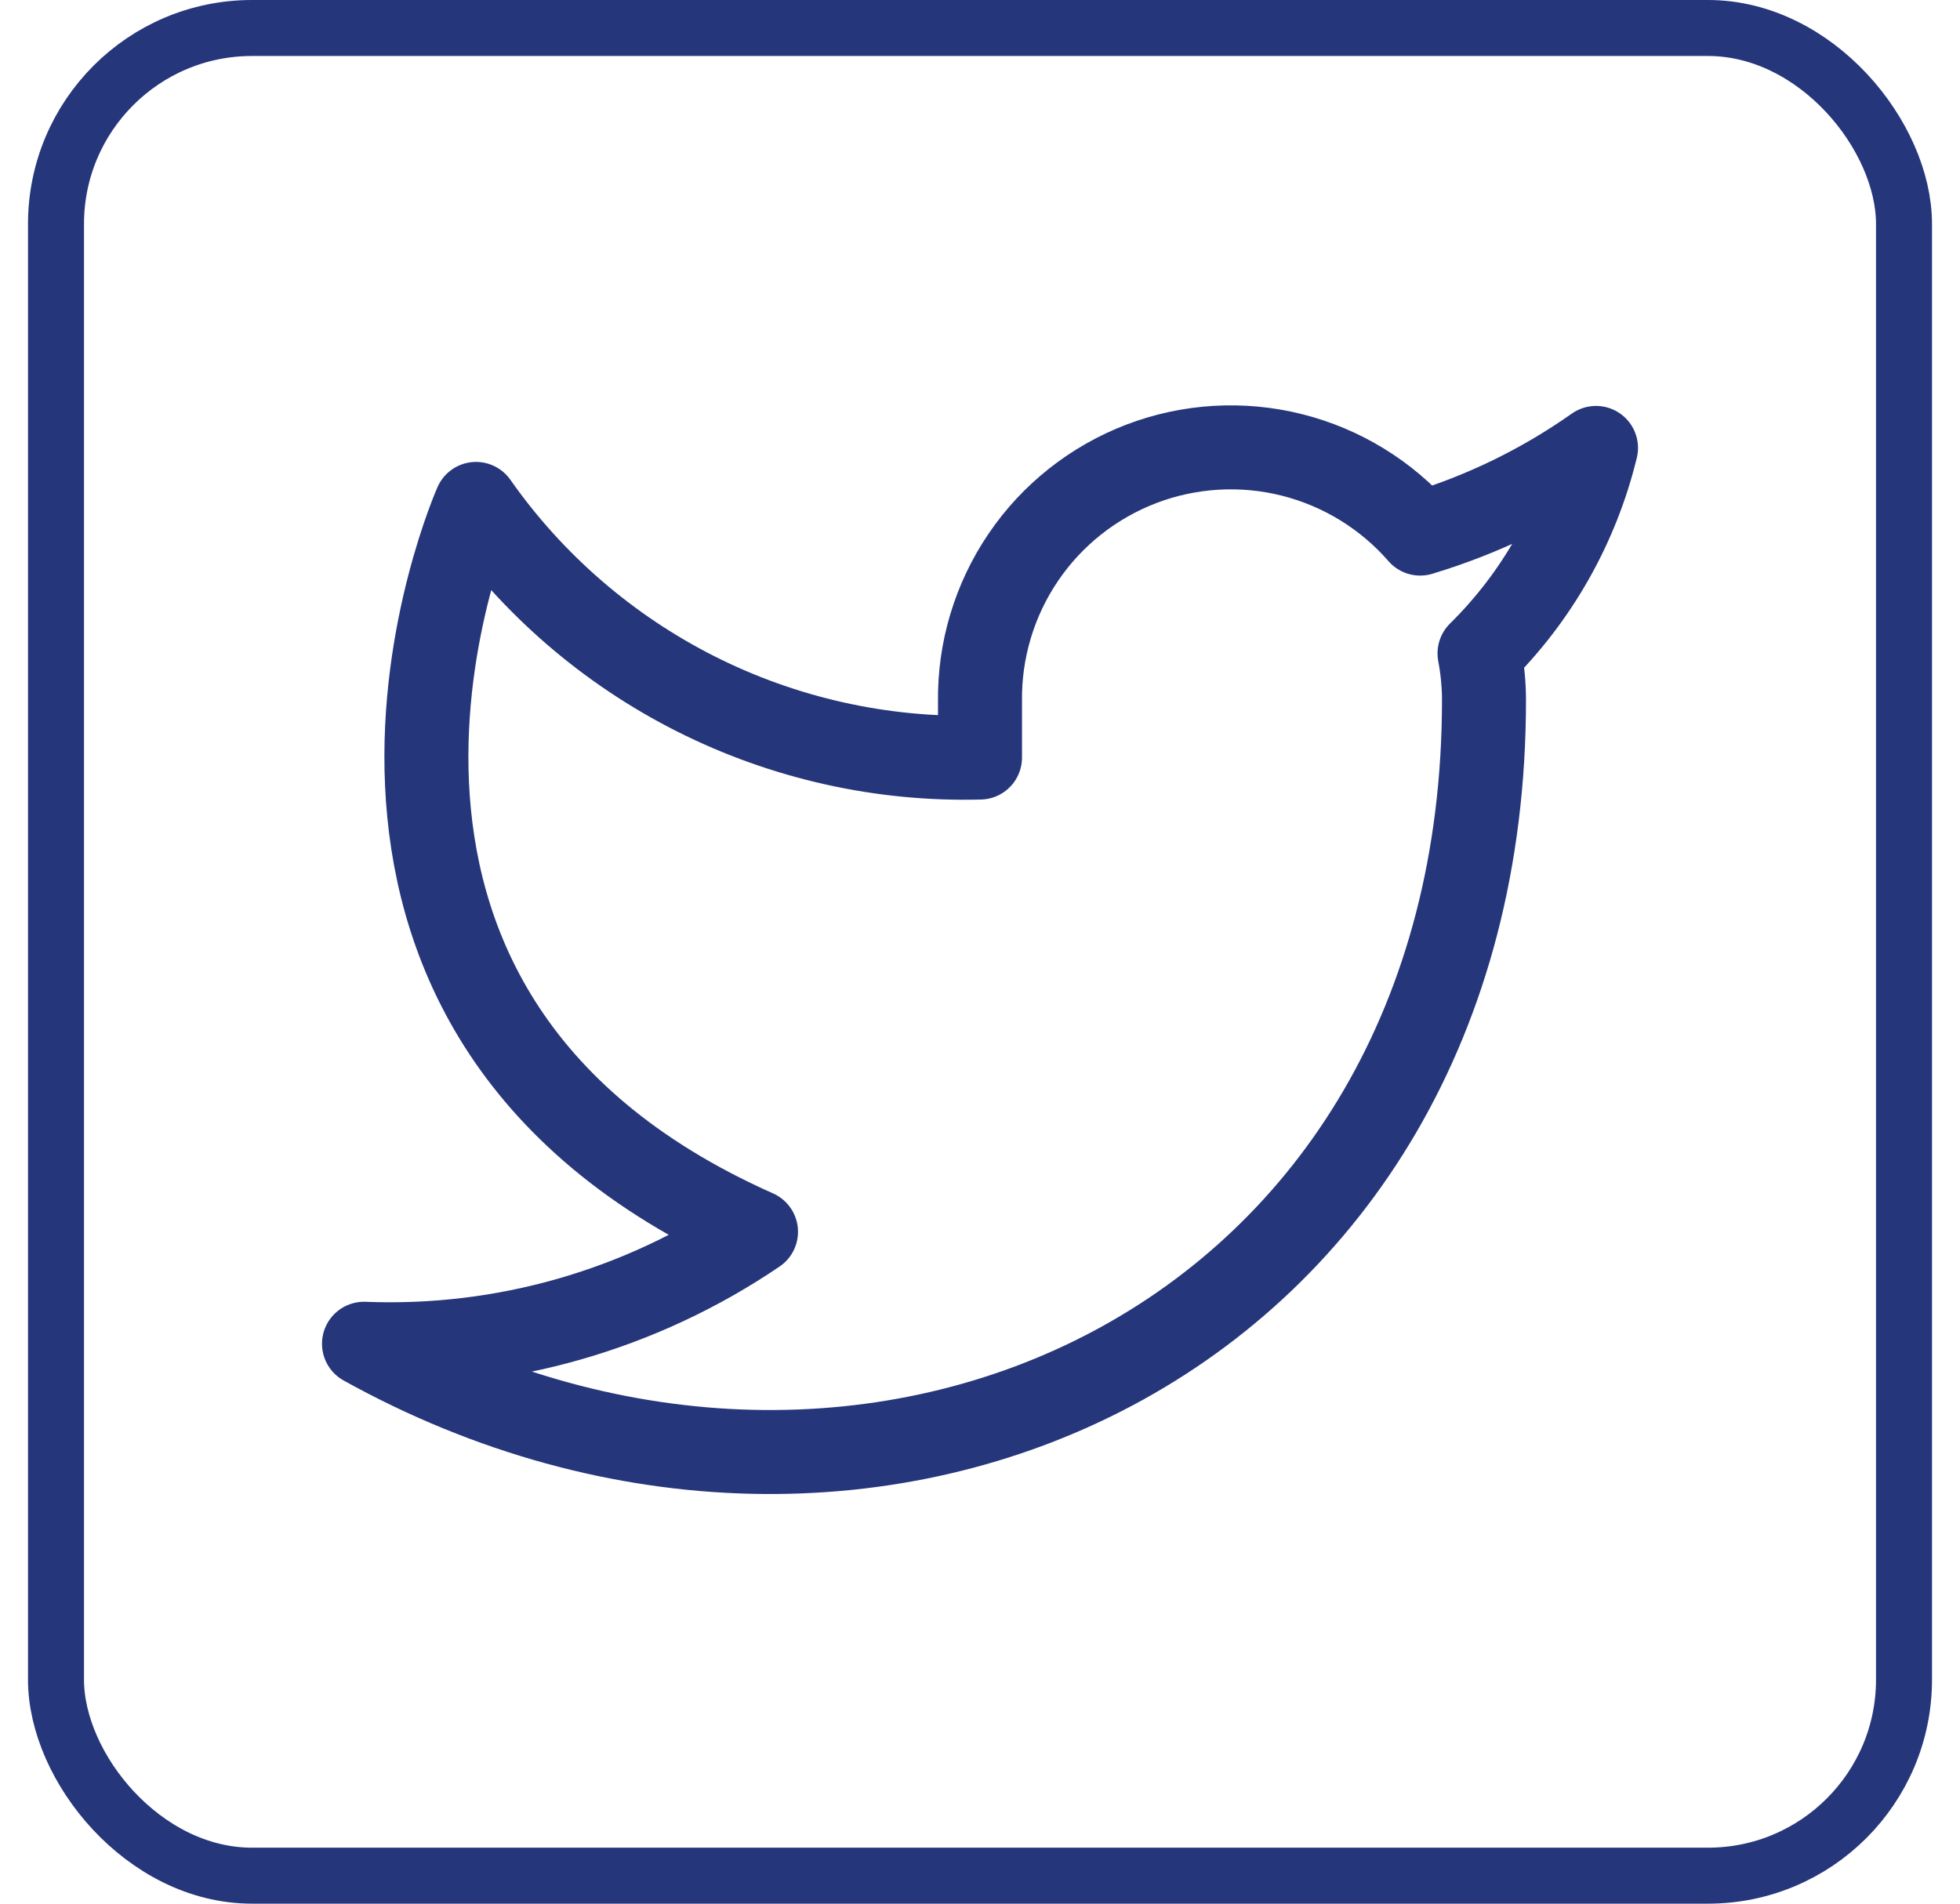
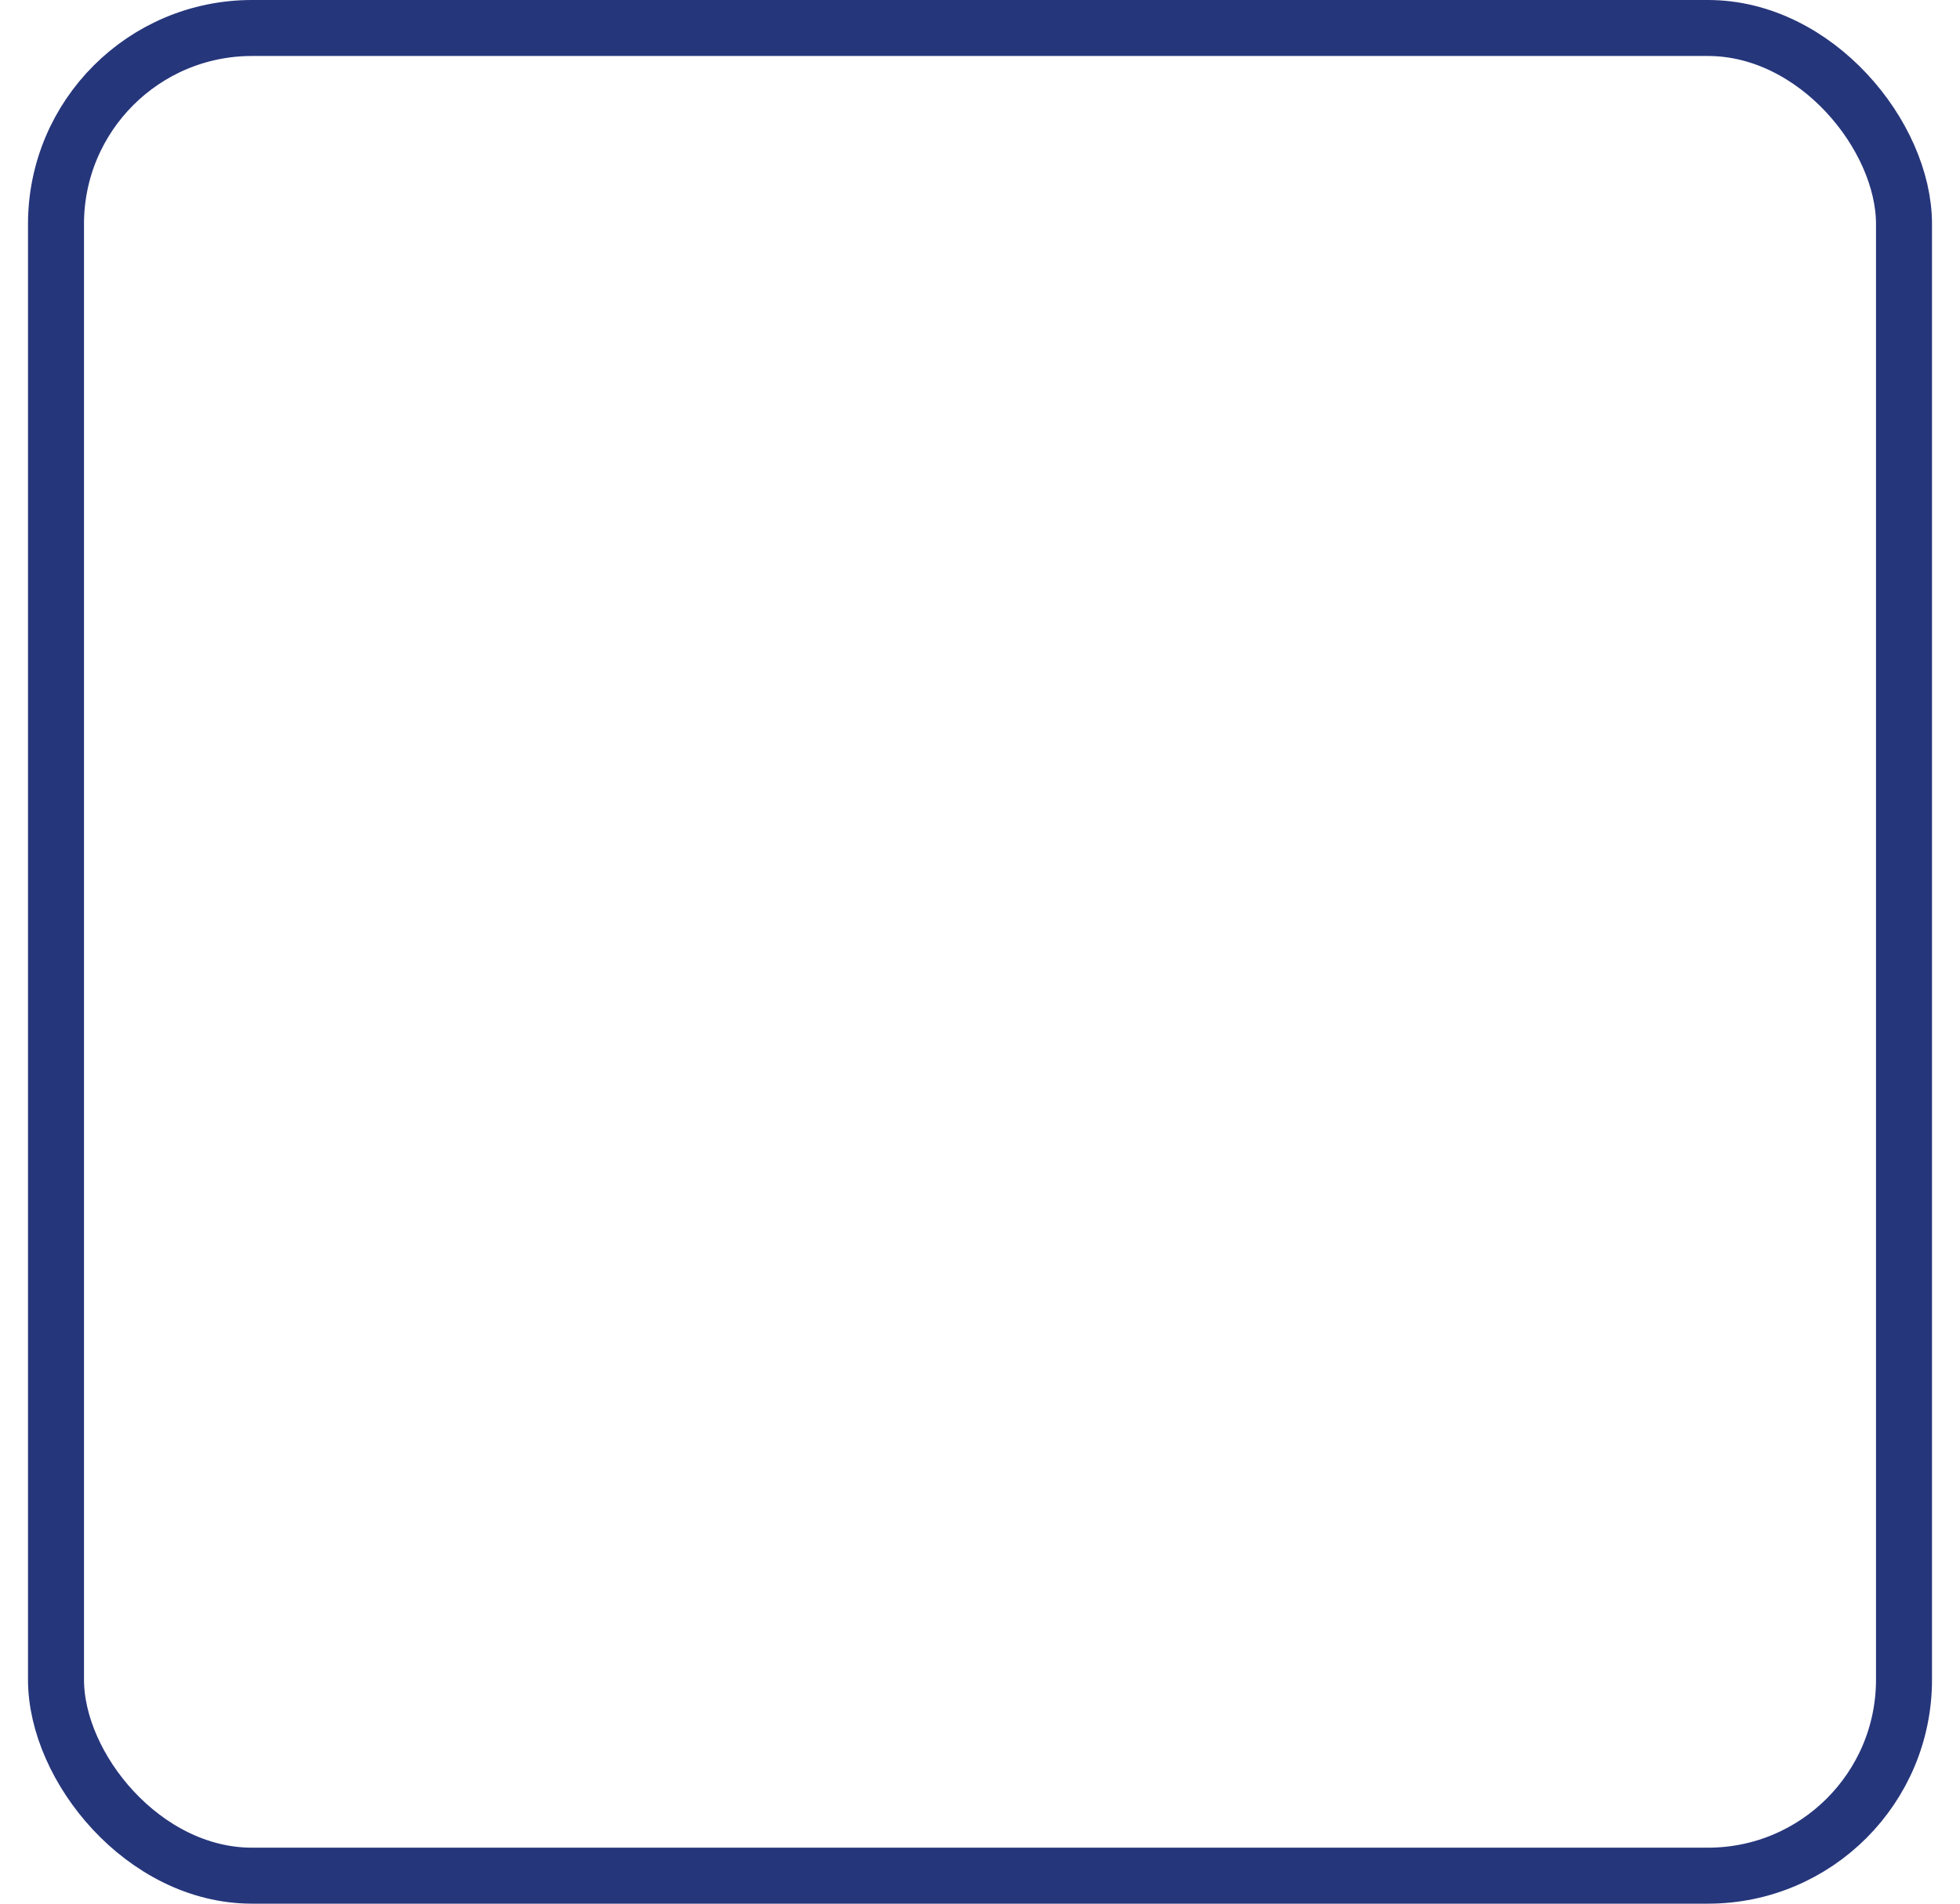
<svg xmlns="http://www.w3.org/2000/svg" width="35" height="34" viewBox="0 0 35 34" fill="none">
  <g clip-path="url(#clip0_36_2294)">
-     <path d="M28.5 8C27.542 8.676 26.482 9.192 25.36 9.53C24.758 8.838 23.957 8.347 23.067 8.124C22.177 7.901 21.239 7.957 20.382 8.284C19.525 8.612 18.788 9.194 18.273 9.954C17.758 10.713 17.488 11.612 17.5 12.53V13.53C15.743 13.576 14.001 13.186 12.431 12.396C10.861 11.605 9.51 10.439 8.5 9C8.5 9 4.5 18 13.5 22C11.441 23.398 8.987 24.099 6.5 24C15.5 29 26.5 24 26.5 12.5C26.499 12.222 26.472 11.944 26.42 11.67C27.441 10.664 28.161 9.393 28.5 8V8Z" stroke="#26367B" stroke-width="1.5" stroke-linecap="round" stroke-linejoin="round" />
-   </g>
+     </g>
  <rect x="1" y="0.5" width="33" height="33" rx="3.5" stroke="#26367B" />
  <defs>
    <clipPath id="clip0_36_2294">
      <rect width="24" height="24" fill="white" transform="translate(5.5 5)" />
    </clipPath>
  </defs>
</svg>